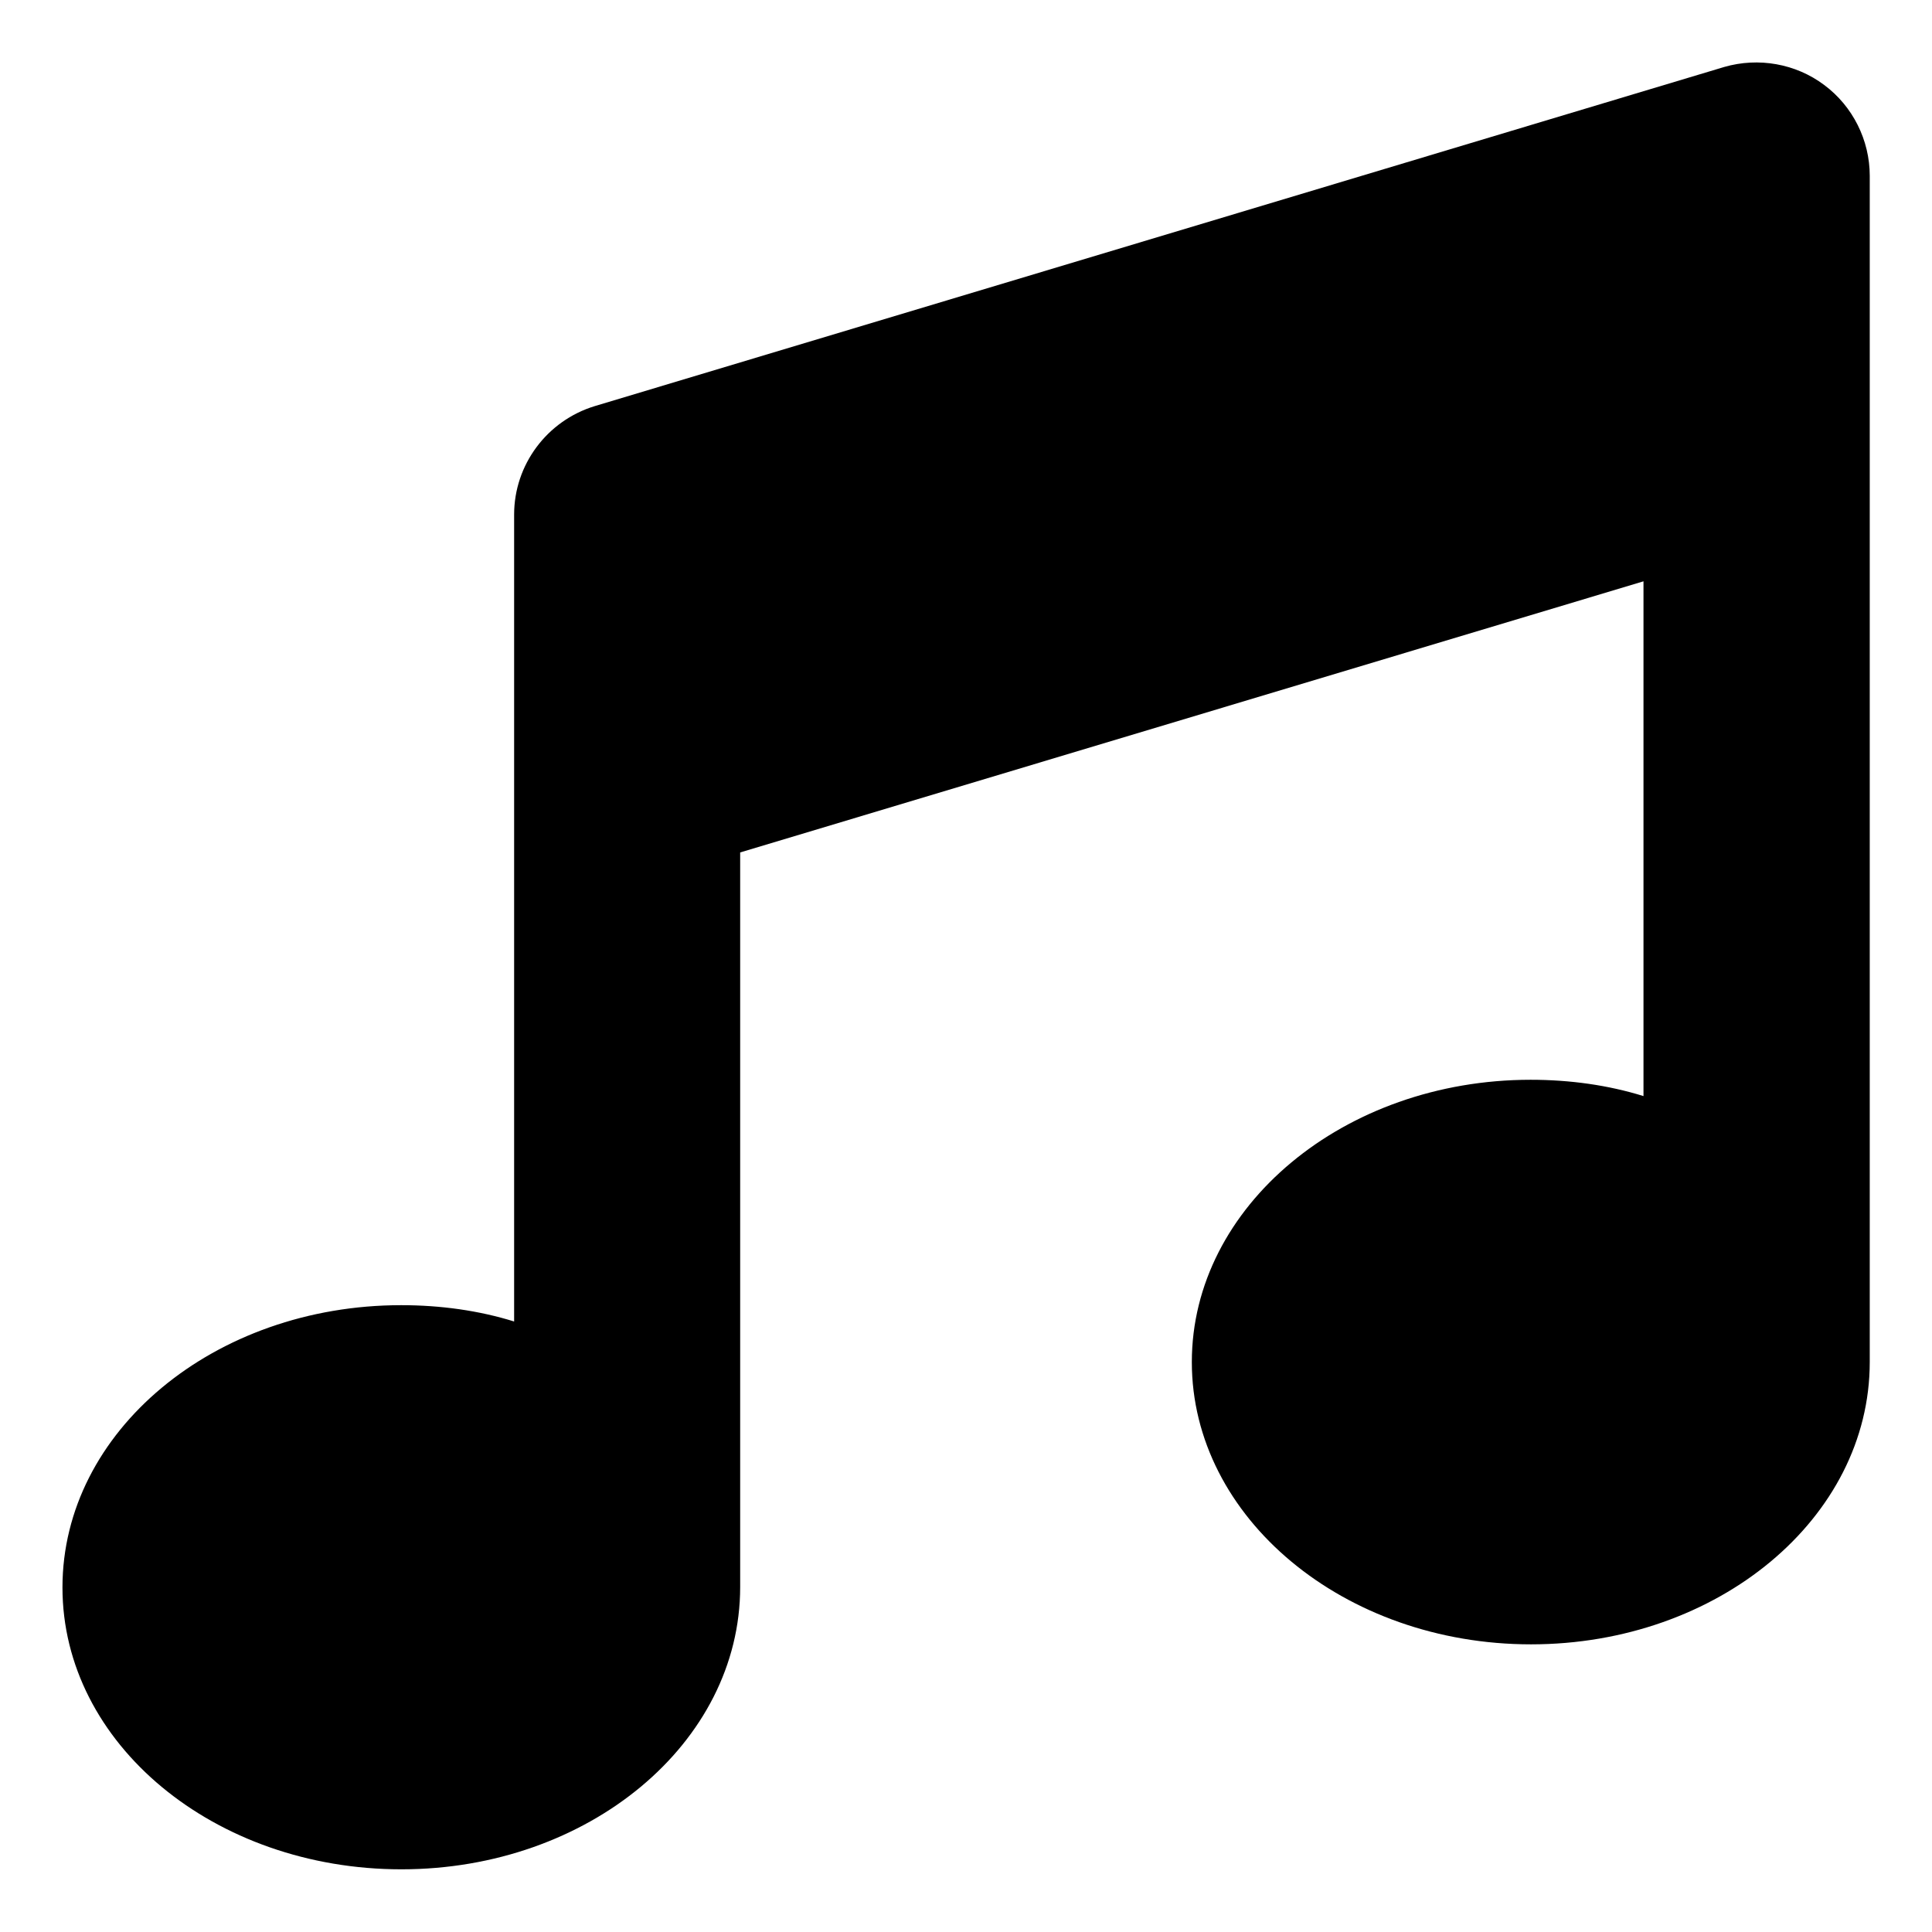
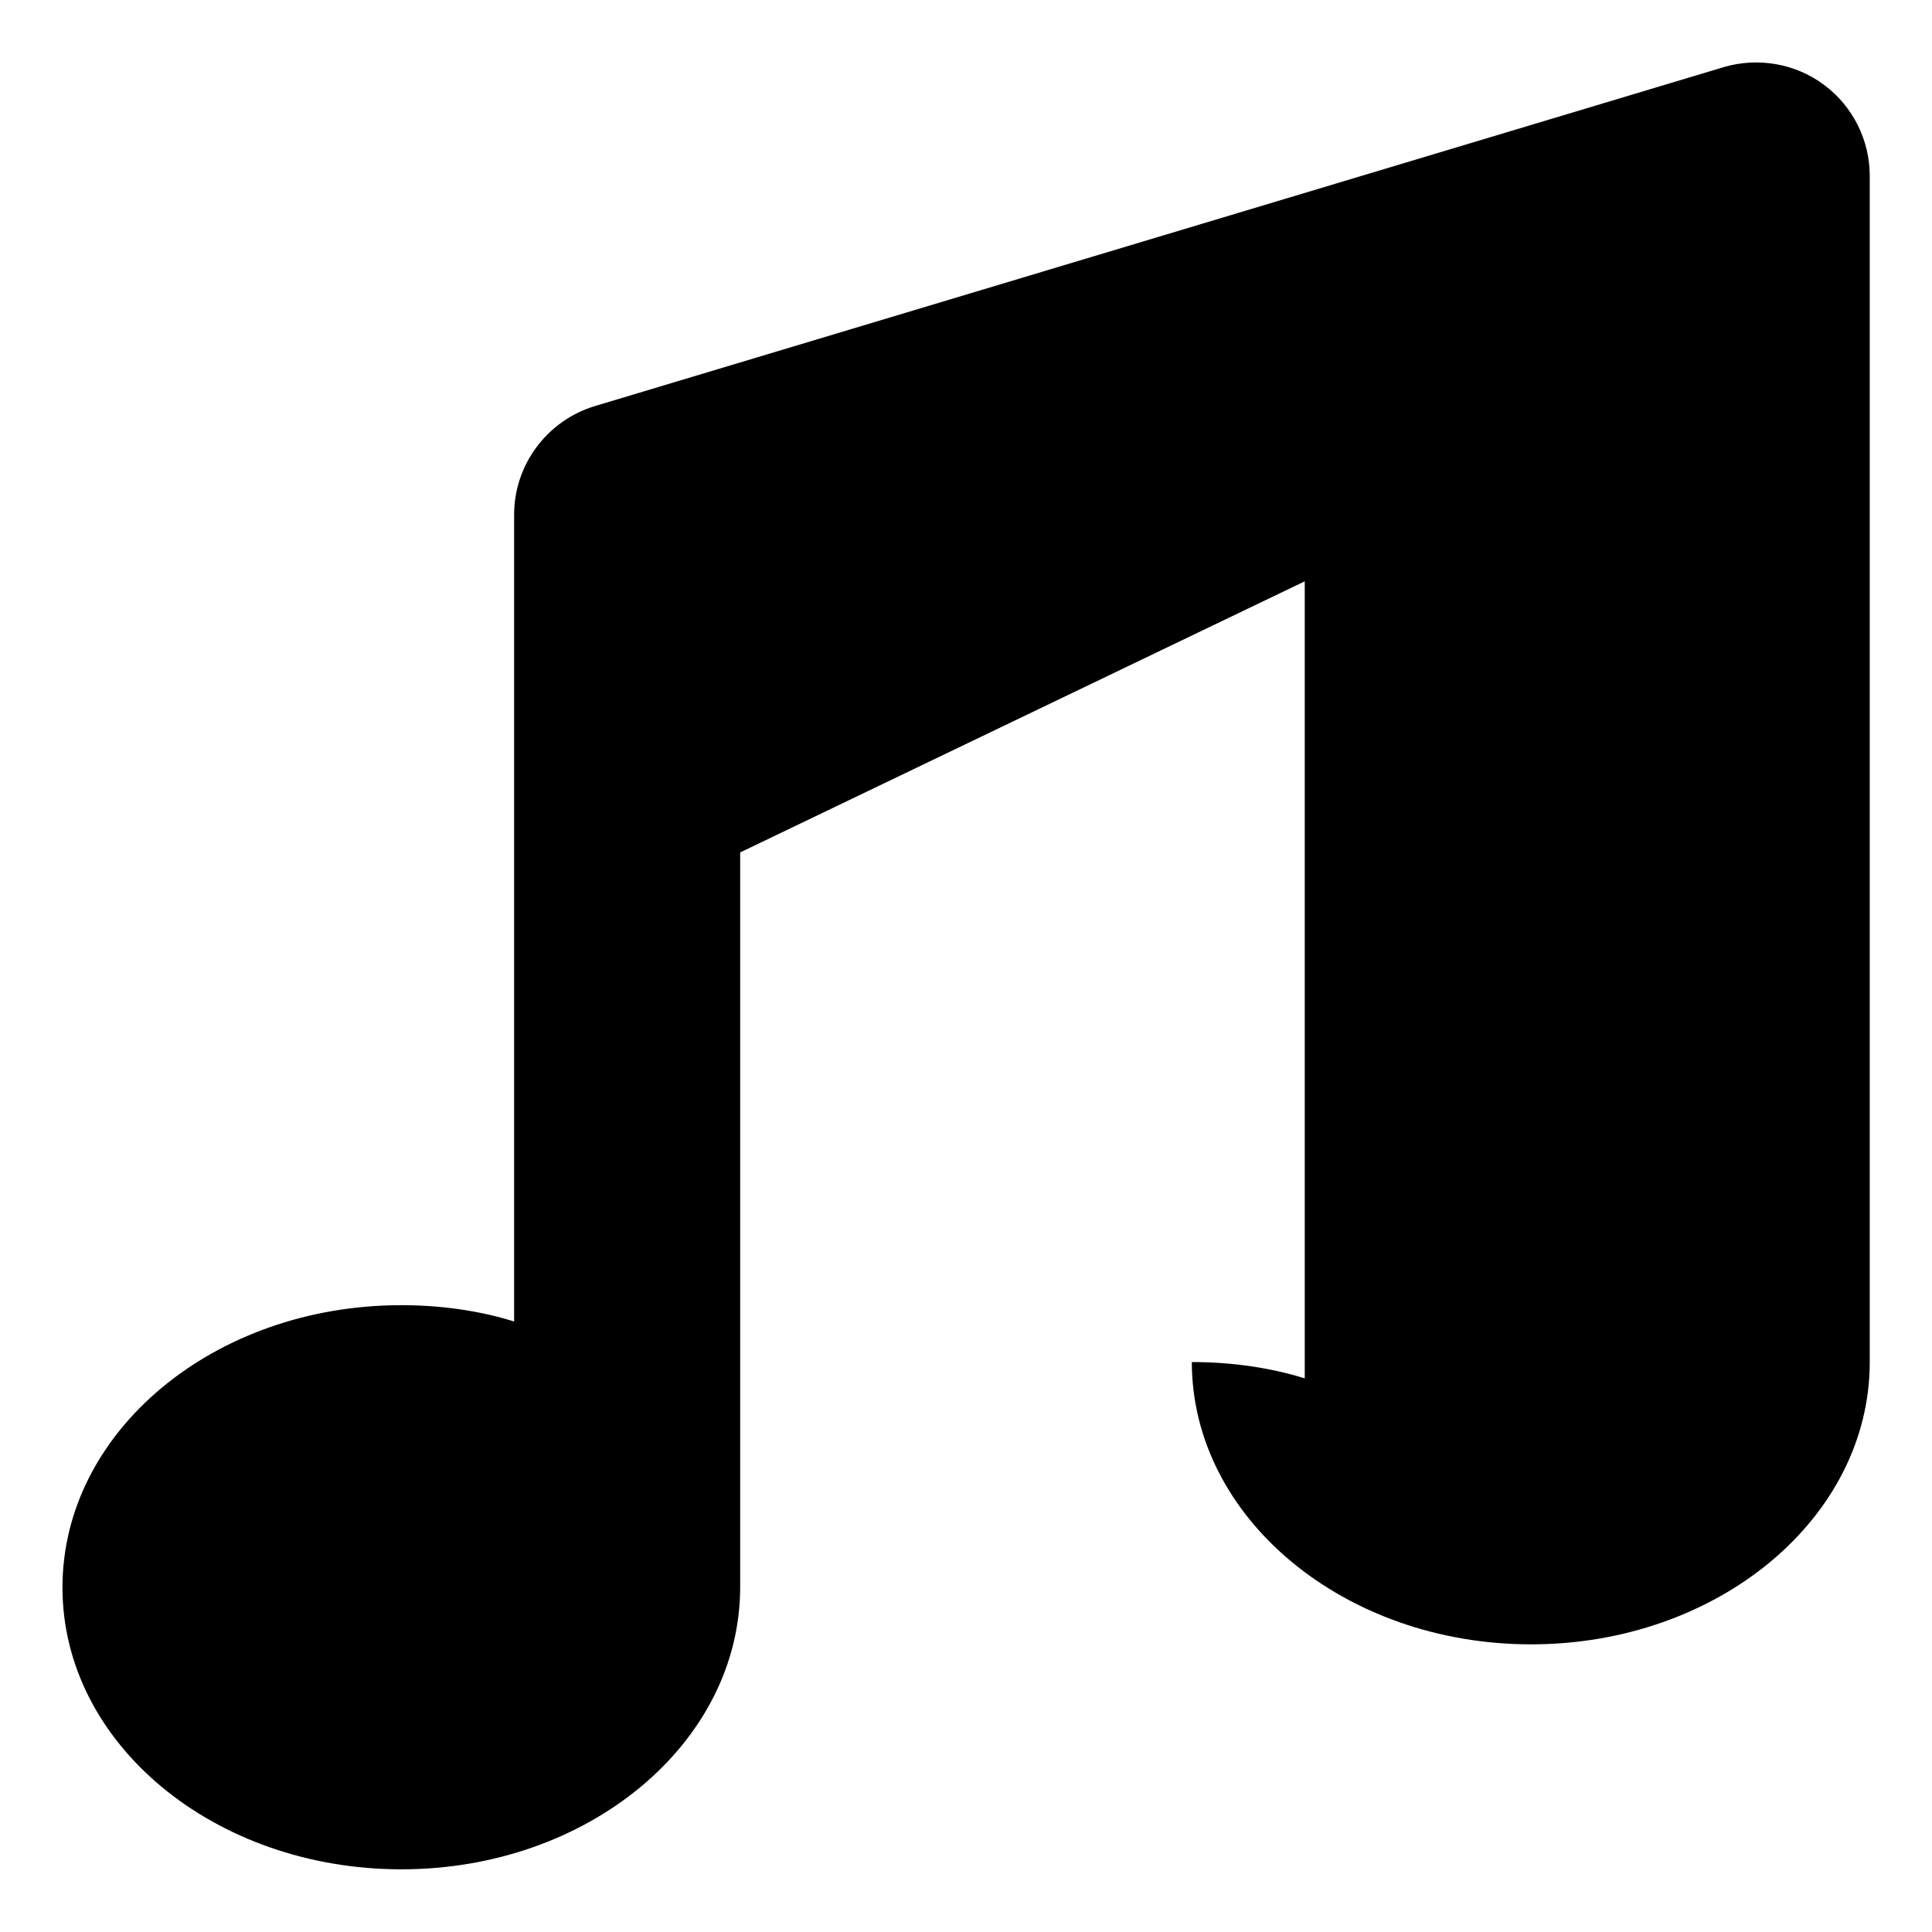
<svg xmlns="http://www.w3.org/2000/svg" version="1.1" x="0px" y="0px" viewBox="-29.1 145.2 900 900" enable-background="new -29.1 145.2 900 900" xml:space="preserve">
-   <path d="M820.7,184.8c13.3,9.9,21.2,25.7,21.2,42.3v118.4v434.2c0,72.7-70.7,131.5-157.8,131.5s-158-59-158-131.5  s70.9-131.5,157.8-131.5c18.4,0,36.2,2.5,52.6,7.6V416L315.7,542.3v342.2c0,72.7-70.7,131.5-157.8,131.5S0,957.5,0,884.7  C0,812,70.7,753.2,157.8,753.2c18.4,0,36.2,2.5,52.6,7.6V503.3V384.9c0-23.2,15.3-43.7,37.5-50.5l526.2-158  C790,171.8,807.4,174.8,820.7,184.8L820.7,184.8z" />
+   <path d="M820.7,184.8c13.3,9.9,21.2,25.7,21.2,42.3v118.4v434.2c0,72.7-70.7,131.5-157.8,131.5s-158-59-158-131.5  c18.4,0,36.2,2.5,52.6,7.6V416L315.7,542.3v342.2c0,72.7-70.7,131.5-157.8,131.5S0,957.5,0,884.7  C0,812,70.7,753.2,157.8,753.2c18.4,0,36.2,2.5,52.6,7.6V503.3V384.9c0-23.2,15.3-43.7,37.5-50.5l526.2-158  C790,171.8,807.4,174.8,820.7,184.8L820.7,184.8z" />
</svg>